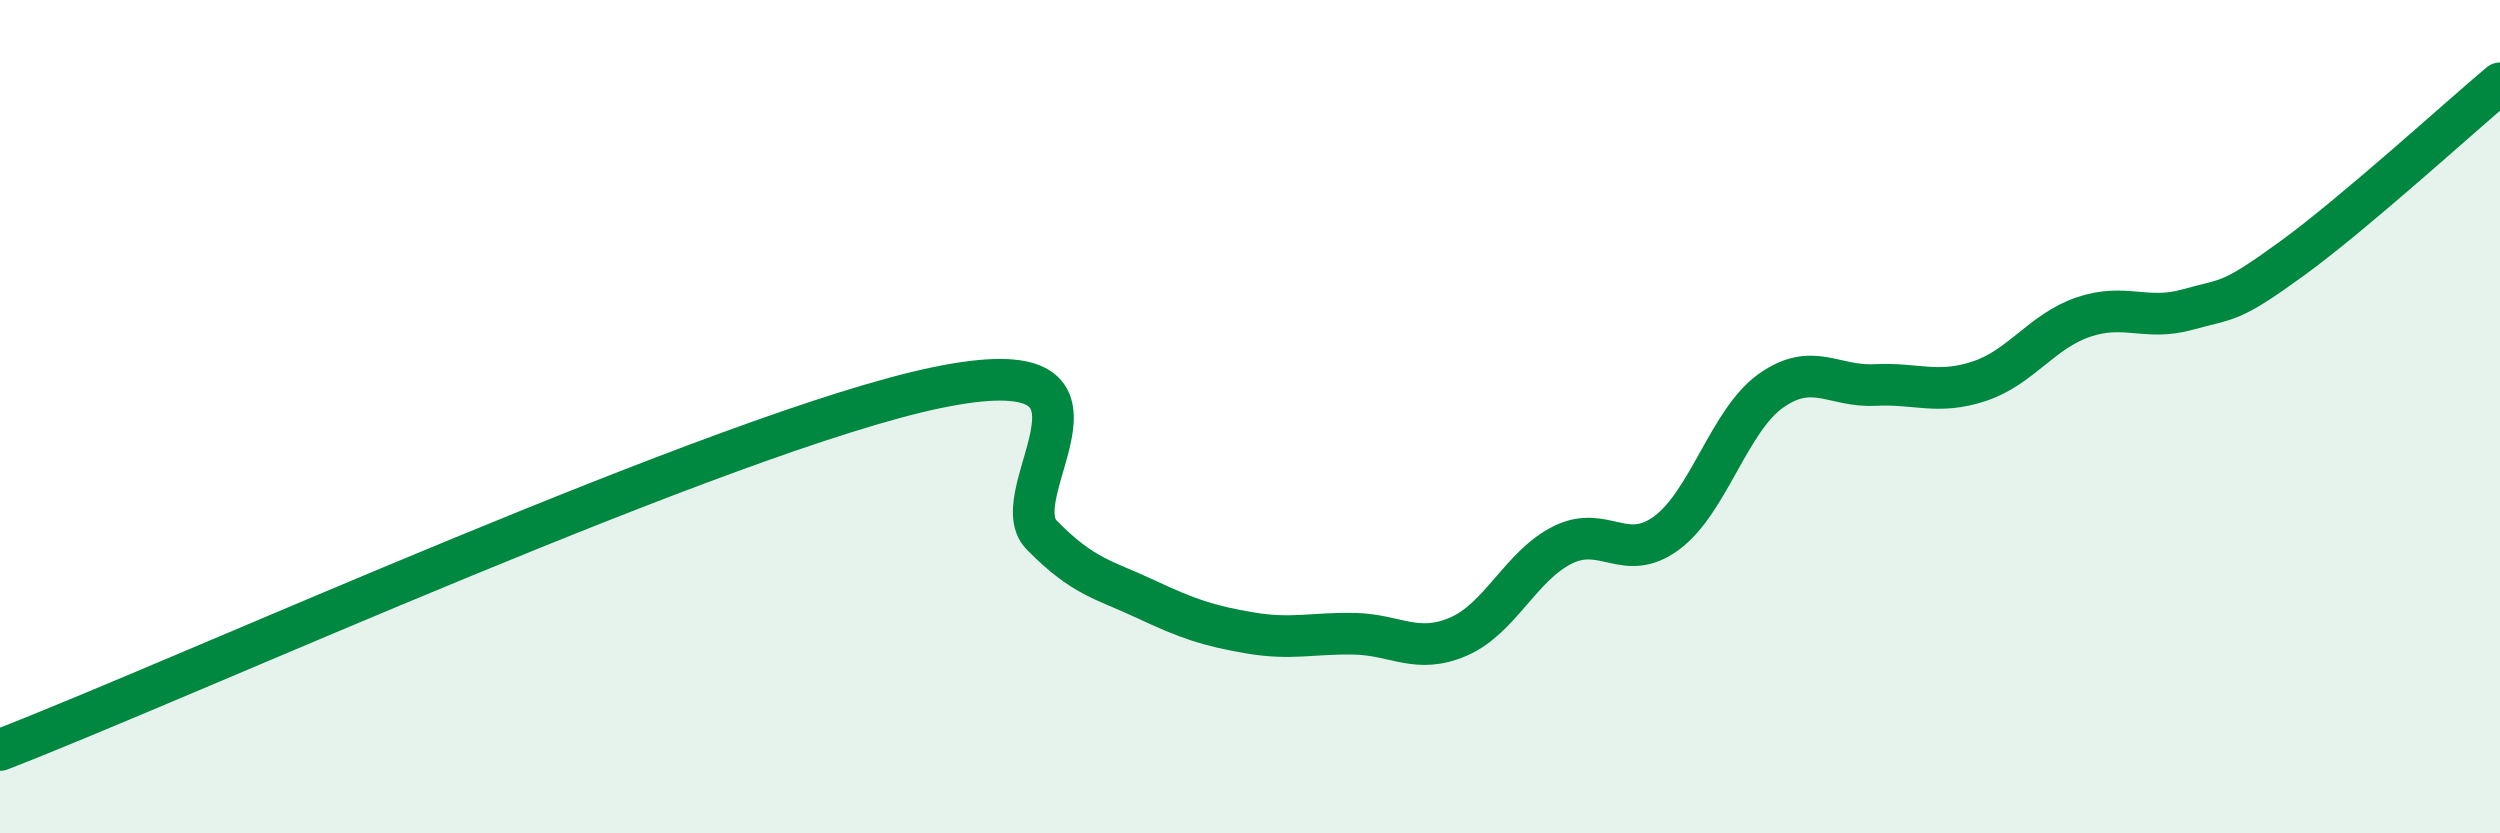
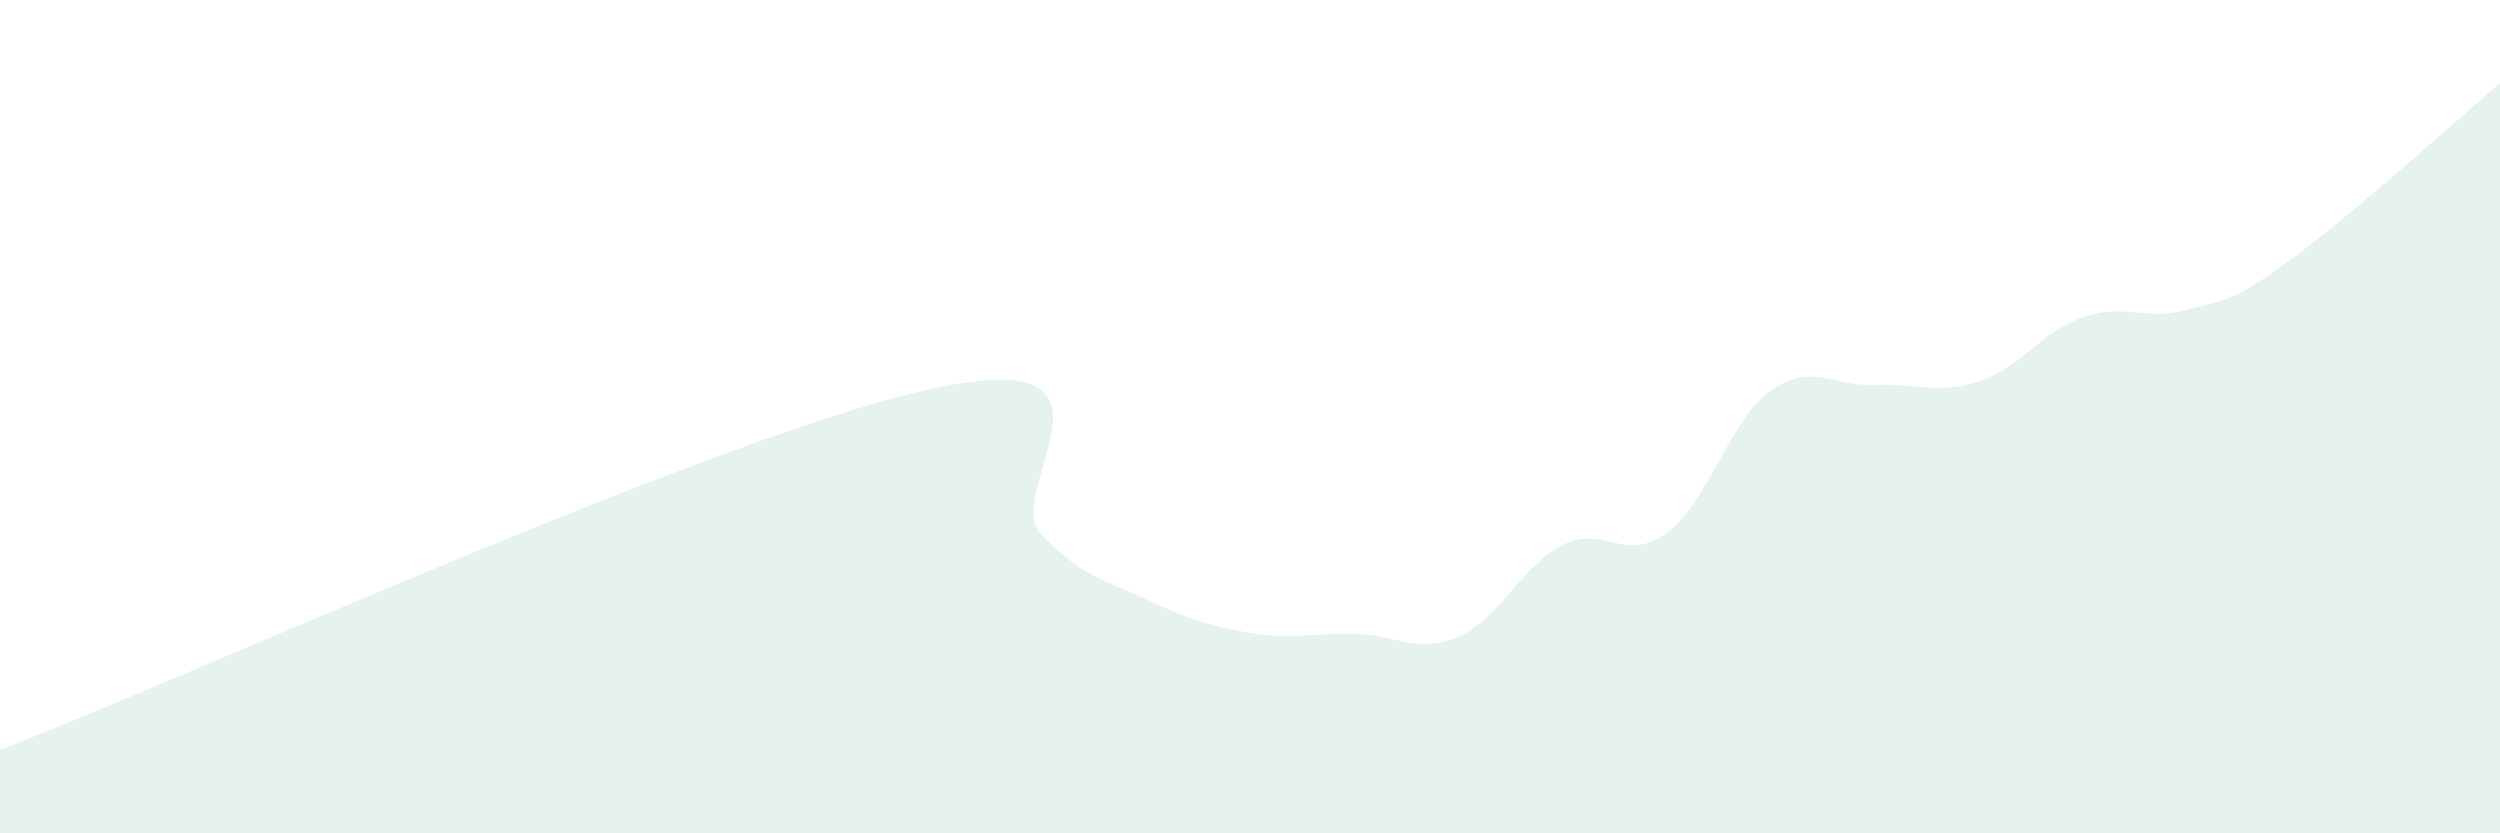
<svg xmlns="http://www.w3.org/2000/svg" width="60" height="20" viewBox="0 0 60 20">
  <path d="M 0,18 C 4.5,16.26 17.5,10.33 22.5,9.3 C 27.5,8.27 24,11.82 25,12.84 C 26,13.86 26.5,13.91 27.5,14.38 C 28.5,14.85 29,15.02 30,15.19 C 31,15.36 31.5,15.19 32.5,15.21 C 33.5,15.23 34,15.71 35,15.28 C 36,14.85 36.5,13.58 37.5,13.08 C 38.5,12.58 39,13.53 40,12.79 C 41,12.05 41.5,10.09 42.5,9.38 C 43.5,8.67 44,9.29 45,9.24 C 46,9.19 46.5,9.48 47.5,9.15 C 48.5,8.82 49,7.95 50,7.61 C 51,7.27 51.5,7.71 52.5,7.43 C 53.5,7.15 53.5,7.3 55,6.21 C 56.5,5.12 59,2.84 60,2L60 20L0 20Z" fill="#008740" opacity="0.1" stroke-linecap="round" stroke-linejoin="round" />
-   <path d="M 0,18 C 4.5,16.26 17.5,10.33 22.5,9.3 C 27.5,8.27 24,11.82 25,12.84 C 26,13.86 26.5,13.91 27.5,14.38 C 28.5,14.85 29,15.02 30,15.19 C 31,15.36 31.5,15.19 32.5,15.21 C 33.5,15.23 34,15.71 35,15.28 C 36,14.85 36.5,13.58 37.5,13.08 C 38.5,12.58 39,13.53 40,12.79 C 41,12.05 41.5,10.09 42.5,9.38 C 43.5,8.67 44,9.29 45,9.24 C 46,9.19 46.5,9.48 47.5,9.15 C 48.5,8.82 49,7.95 50,7.61 C 51,7.27 51.5,7.71 52.5,7.43 C 53.5,7.15 53.5,7.3 55,6.21 C 56.5,5.12 59,2.84 60,2" stroke="#008740" stroke-width="1" fill="none" stroke-linecap="round" stroke-linejoin="round" />
</svg>